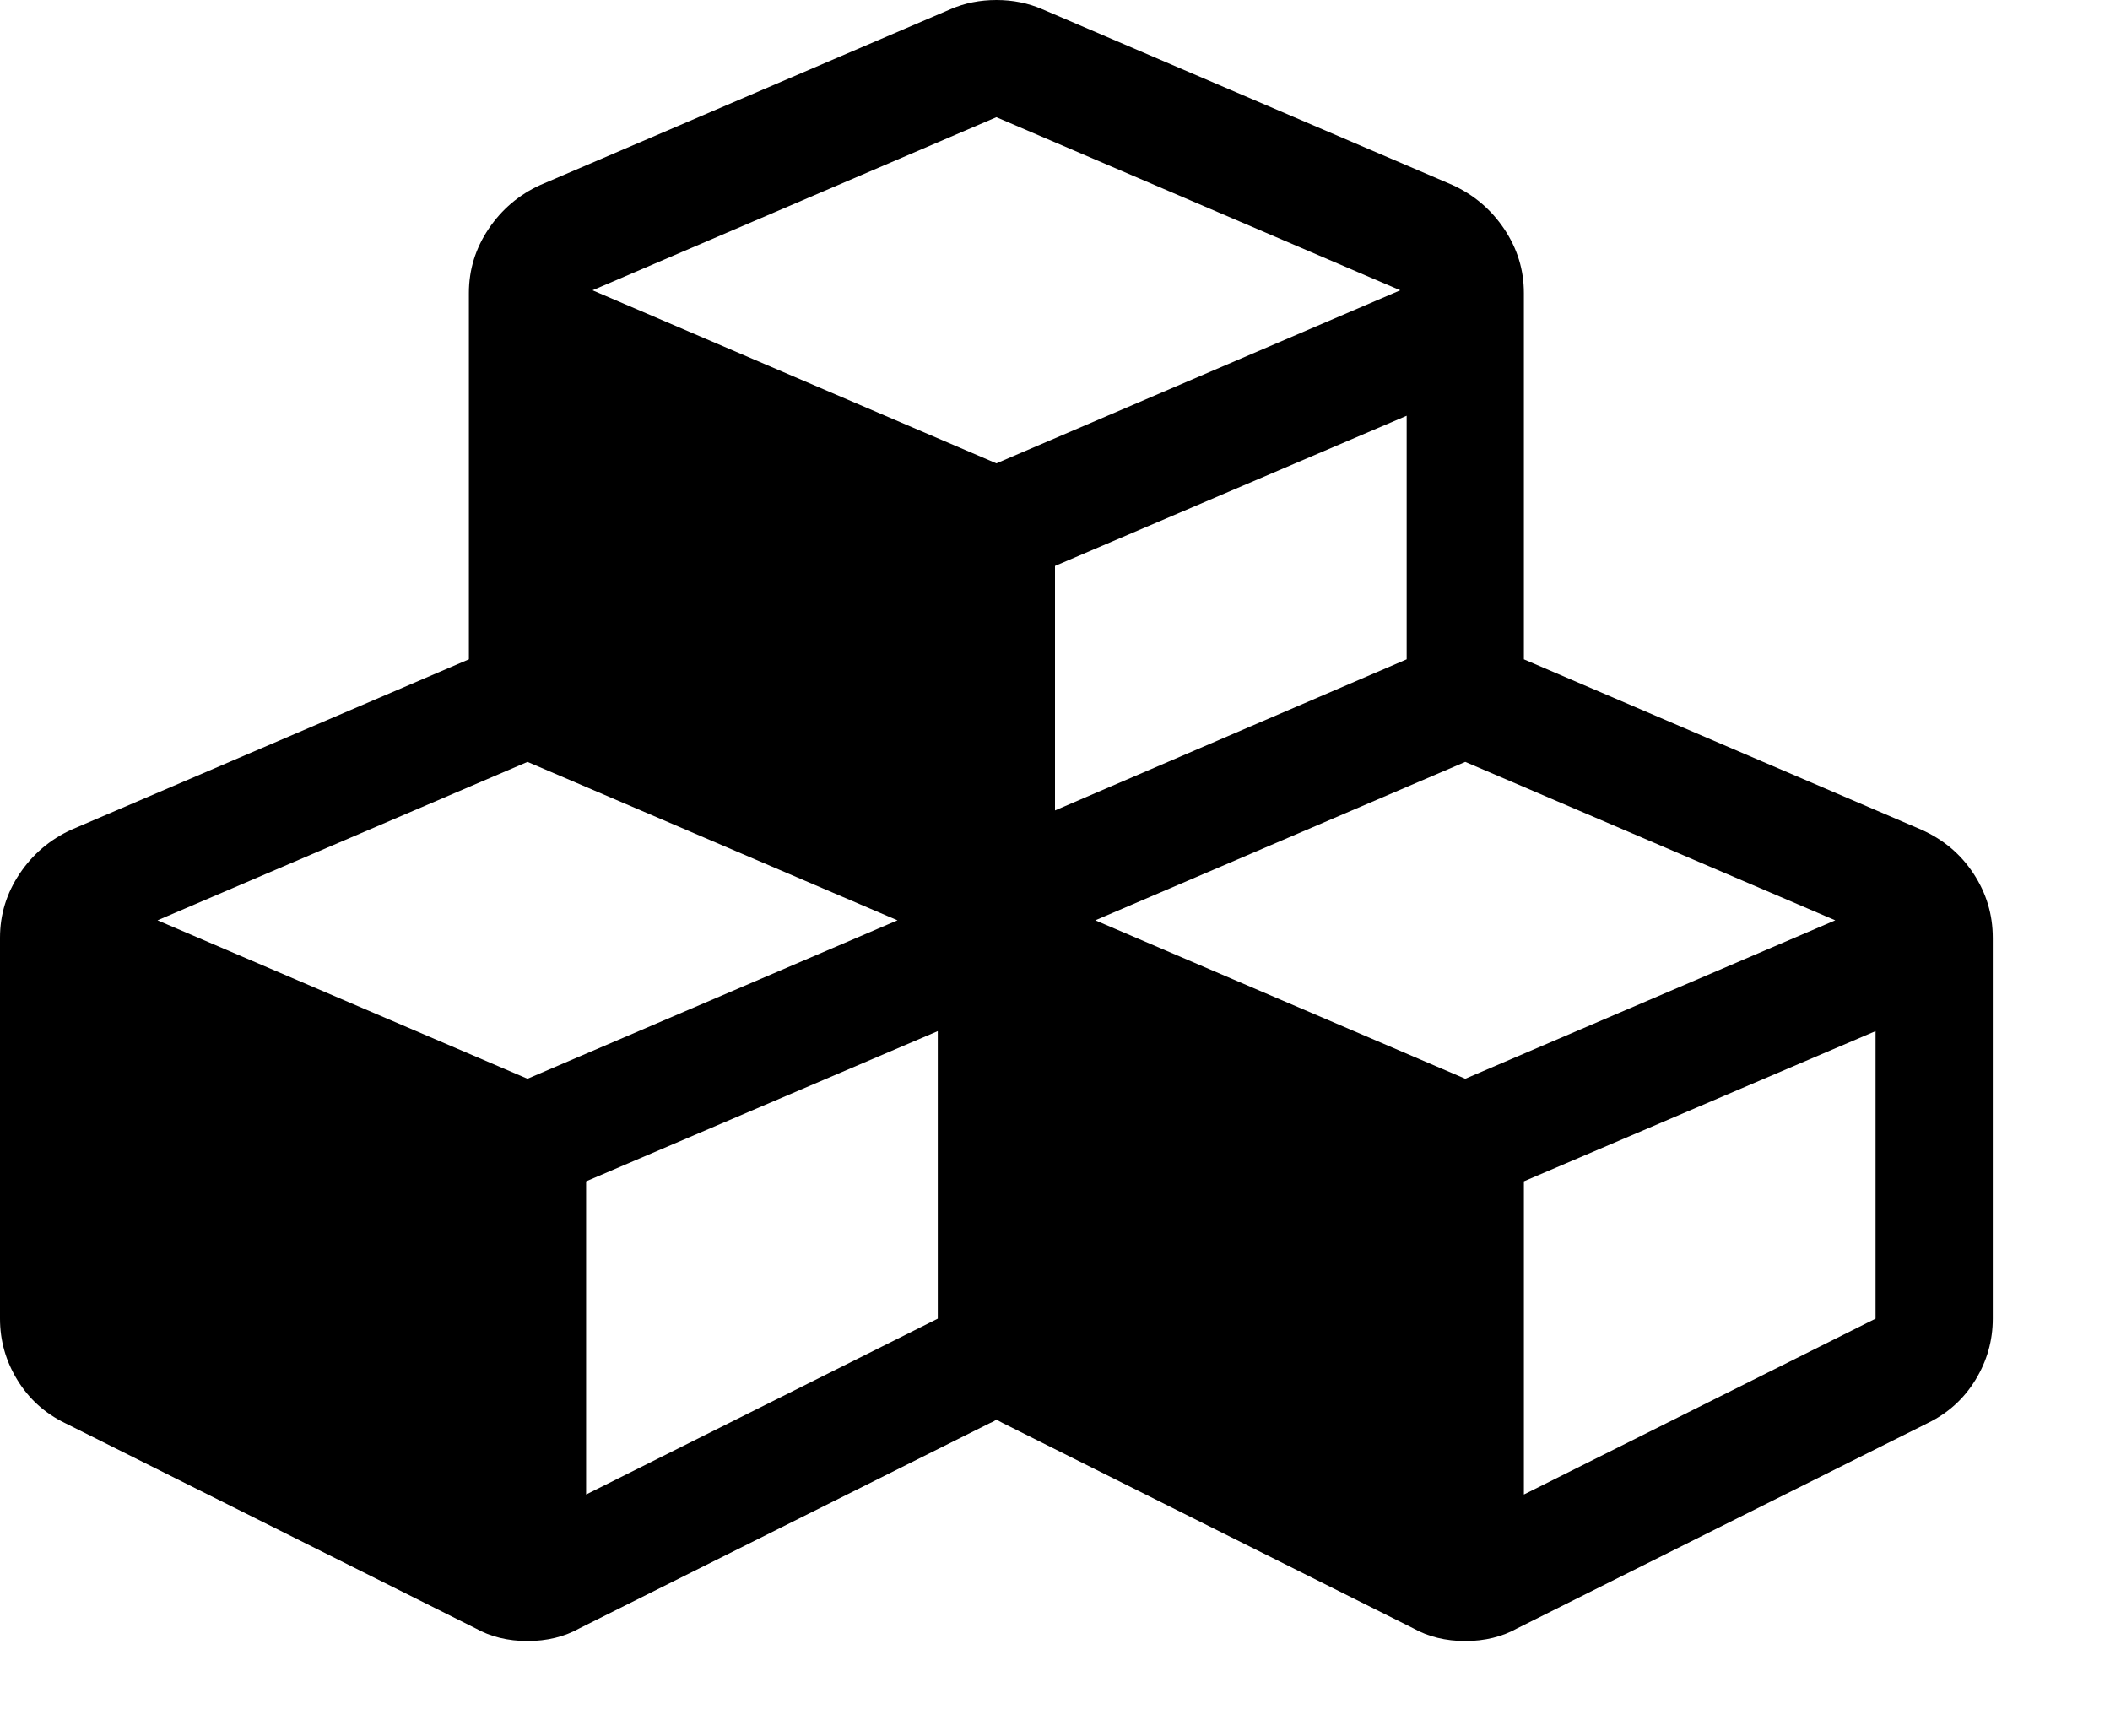
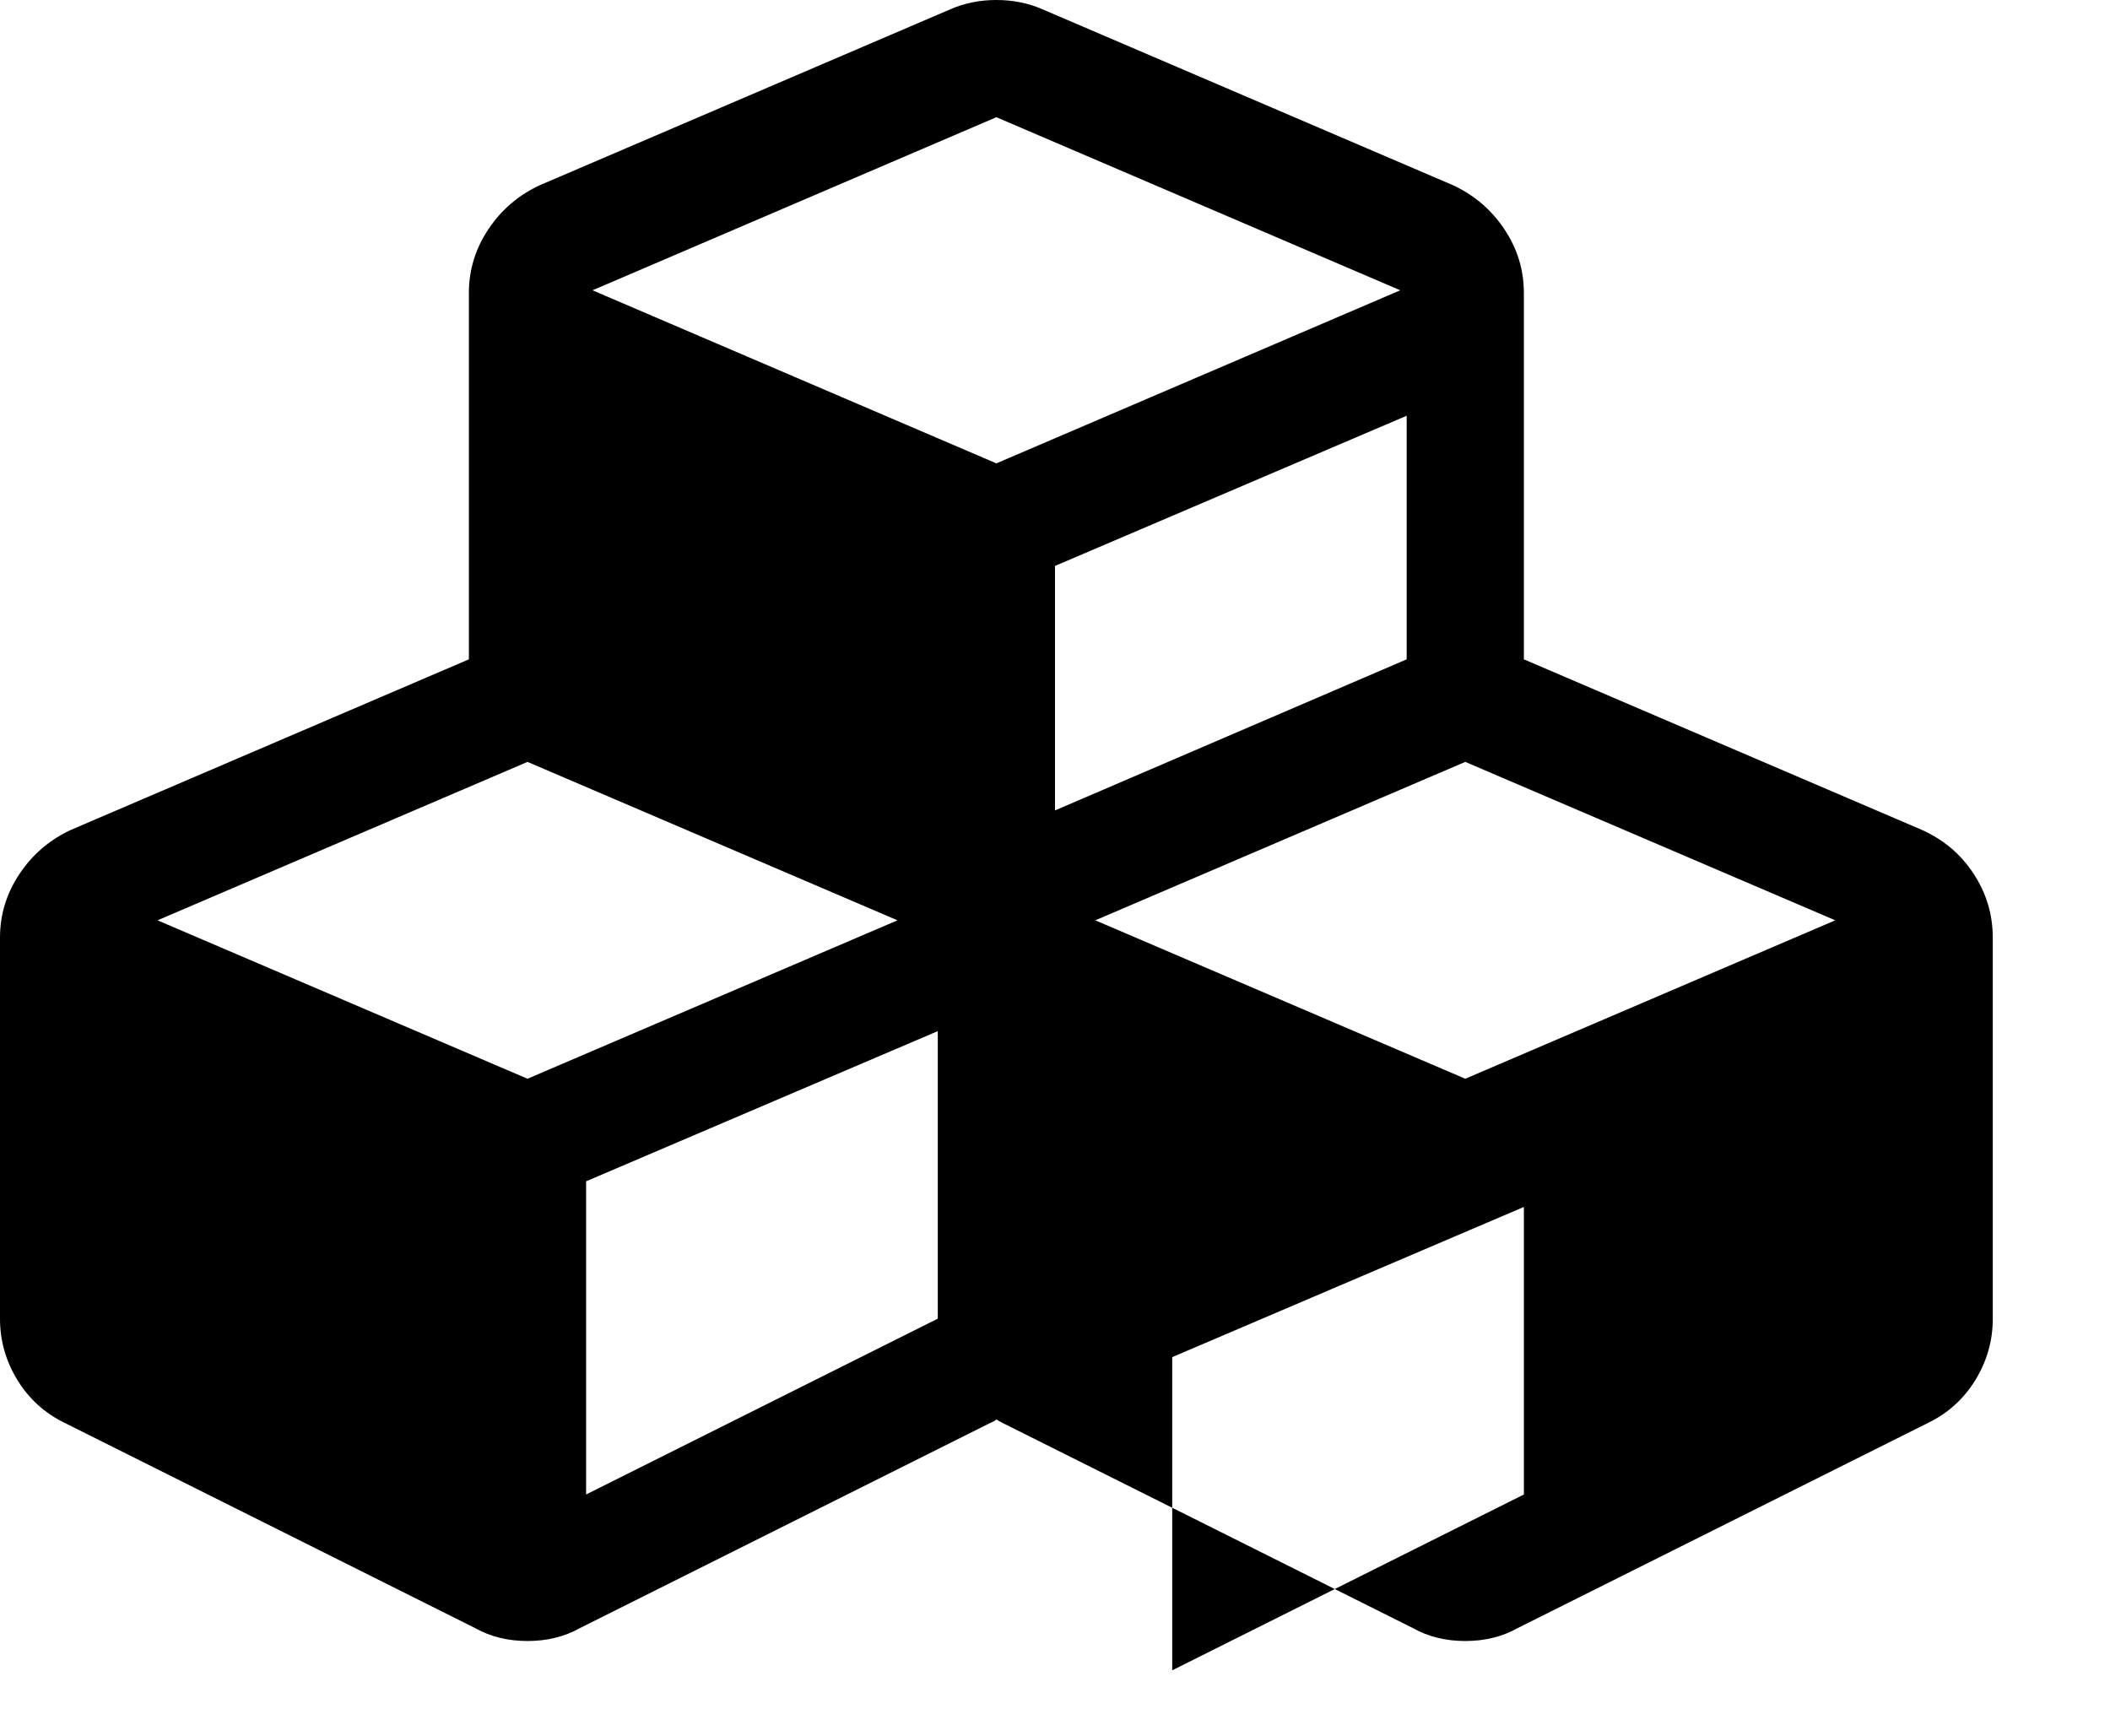
<svg xmlns="http://www.w3.org/2000/svg" version="1.1" id="cubes" viewBox="0 0 2304 1896.083">
-   <path d="M640 1632l384-192v-314l-384 164v342zm-64-454l404-173-404-173-404 173zm1088 454l384-192v-314l-384 164v342zm-64-454l404-173-404-173-404 173zm-448-293l384-165V454l-384 164v267zm-64-379l441-189-441-189-441 189zm1088 518v416q0 36-19 67t-52 47l-448 224q-25 14-57 14t-57-14l-448-224q-4-2-7-4-2 2-7 4l-448 224q-25 14-57 14t-57-14L71 1554q-33-16-52-47t-19-67v-416q0-38 21.5-70T78 906l434-186V320q0-38 21.5-70t56.5-48l448-192q23-10 50-10t50 10l448 192q35 16 56.5 48t21.5 70v400l434 186q36 16 57 48t21 70z" />
+   <path d="M640 1632l384-192v-314l-384 164v342zm-64-454l404-173-404-173-404 173zm1088 454v-314l-384 164v342zm-64-454l404-173-404-173-404 173zm-448-293l384-165V454l-384 164v267zm-64-379l441-189-441-189-441 189zm1088 518v416q0 36-19 67t-52 47l-448 224q-25 14-57 14t-57-14l-448-224q-4-2-7-4-2 2-7 4l-448 224q-25 14-57 14t-57-14L71 1554q-33-16-52-47t-19-67v-416q0-38 21.5-70T78 906l434-186V320q0-38 21.5-70t56.5-48l448-192q23-10 50-10t50 10l448 192q35 16 56.5 48t21.5 70v400l434 186q36 16 57 48t21 70z" />
</svg>